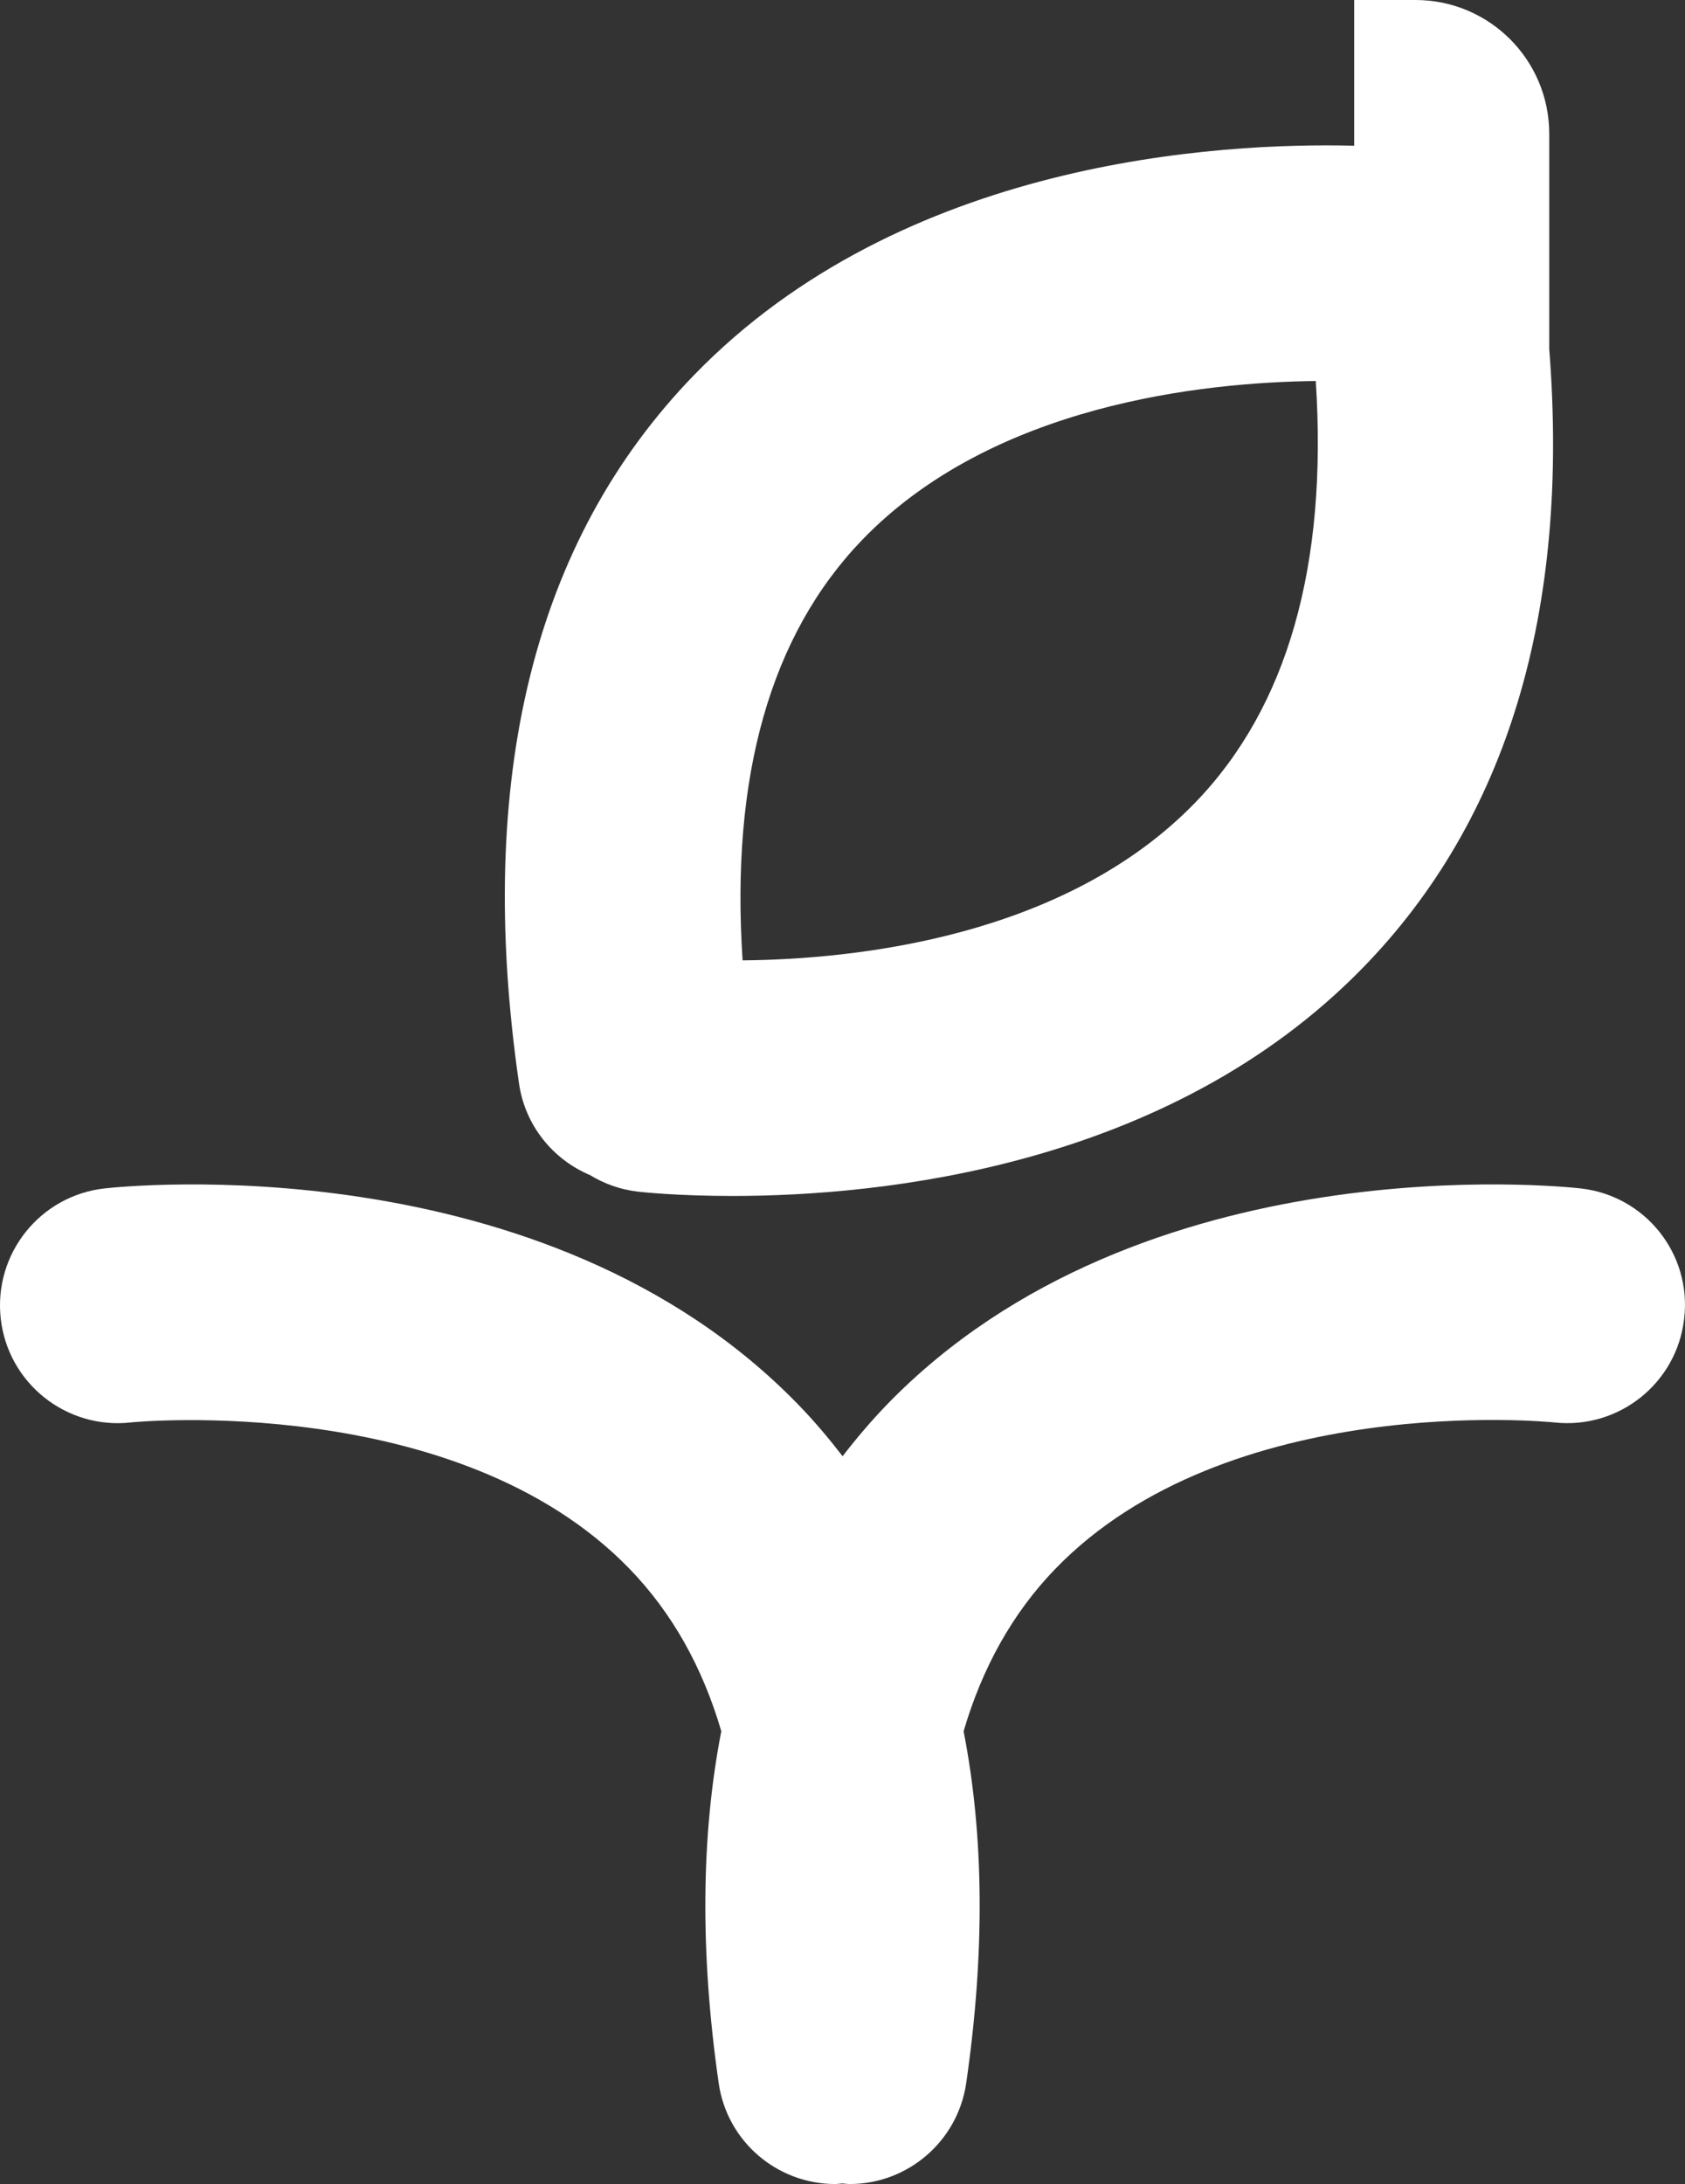
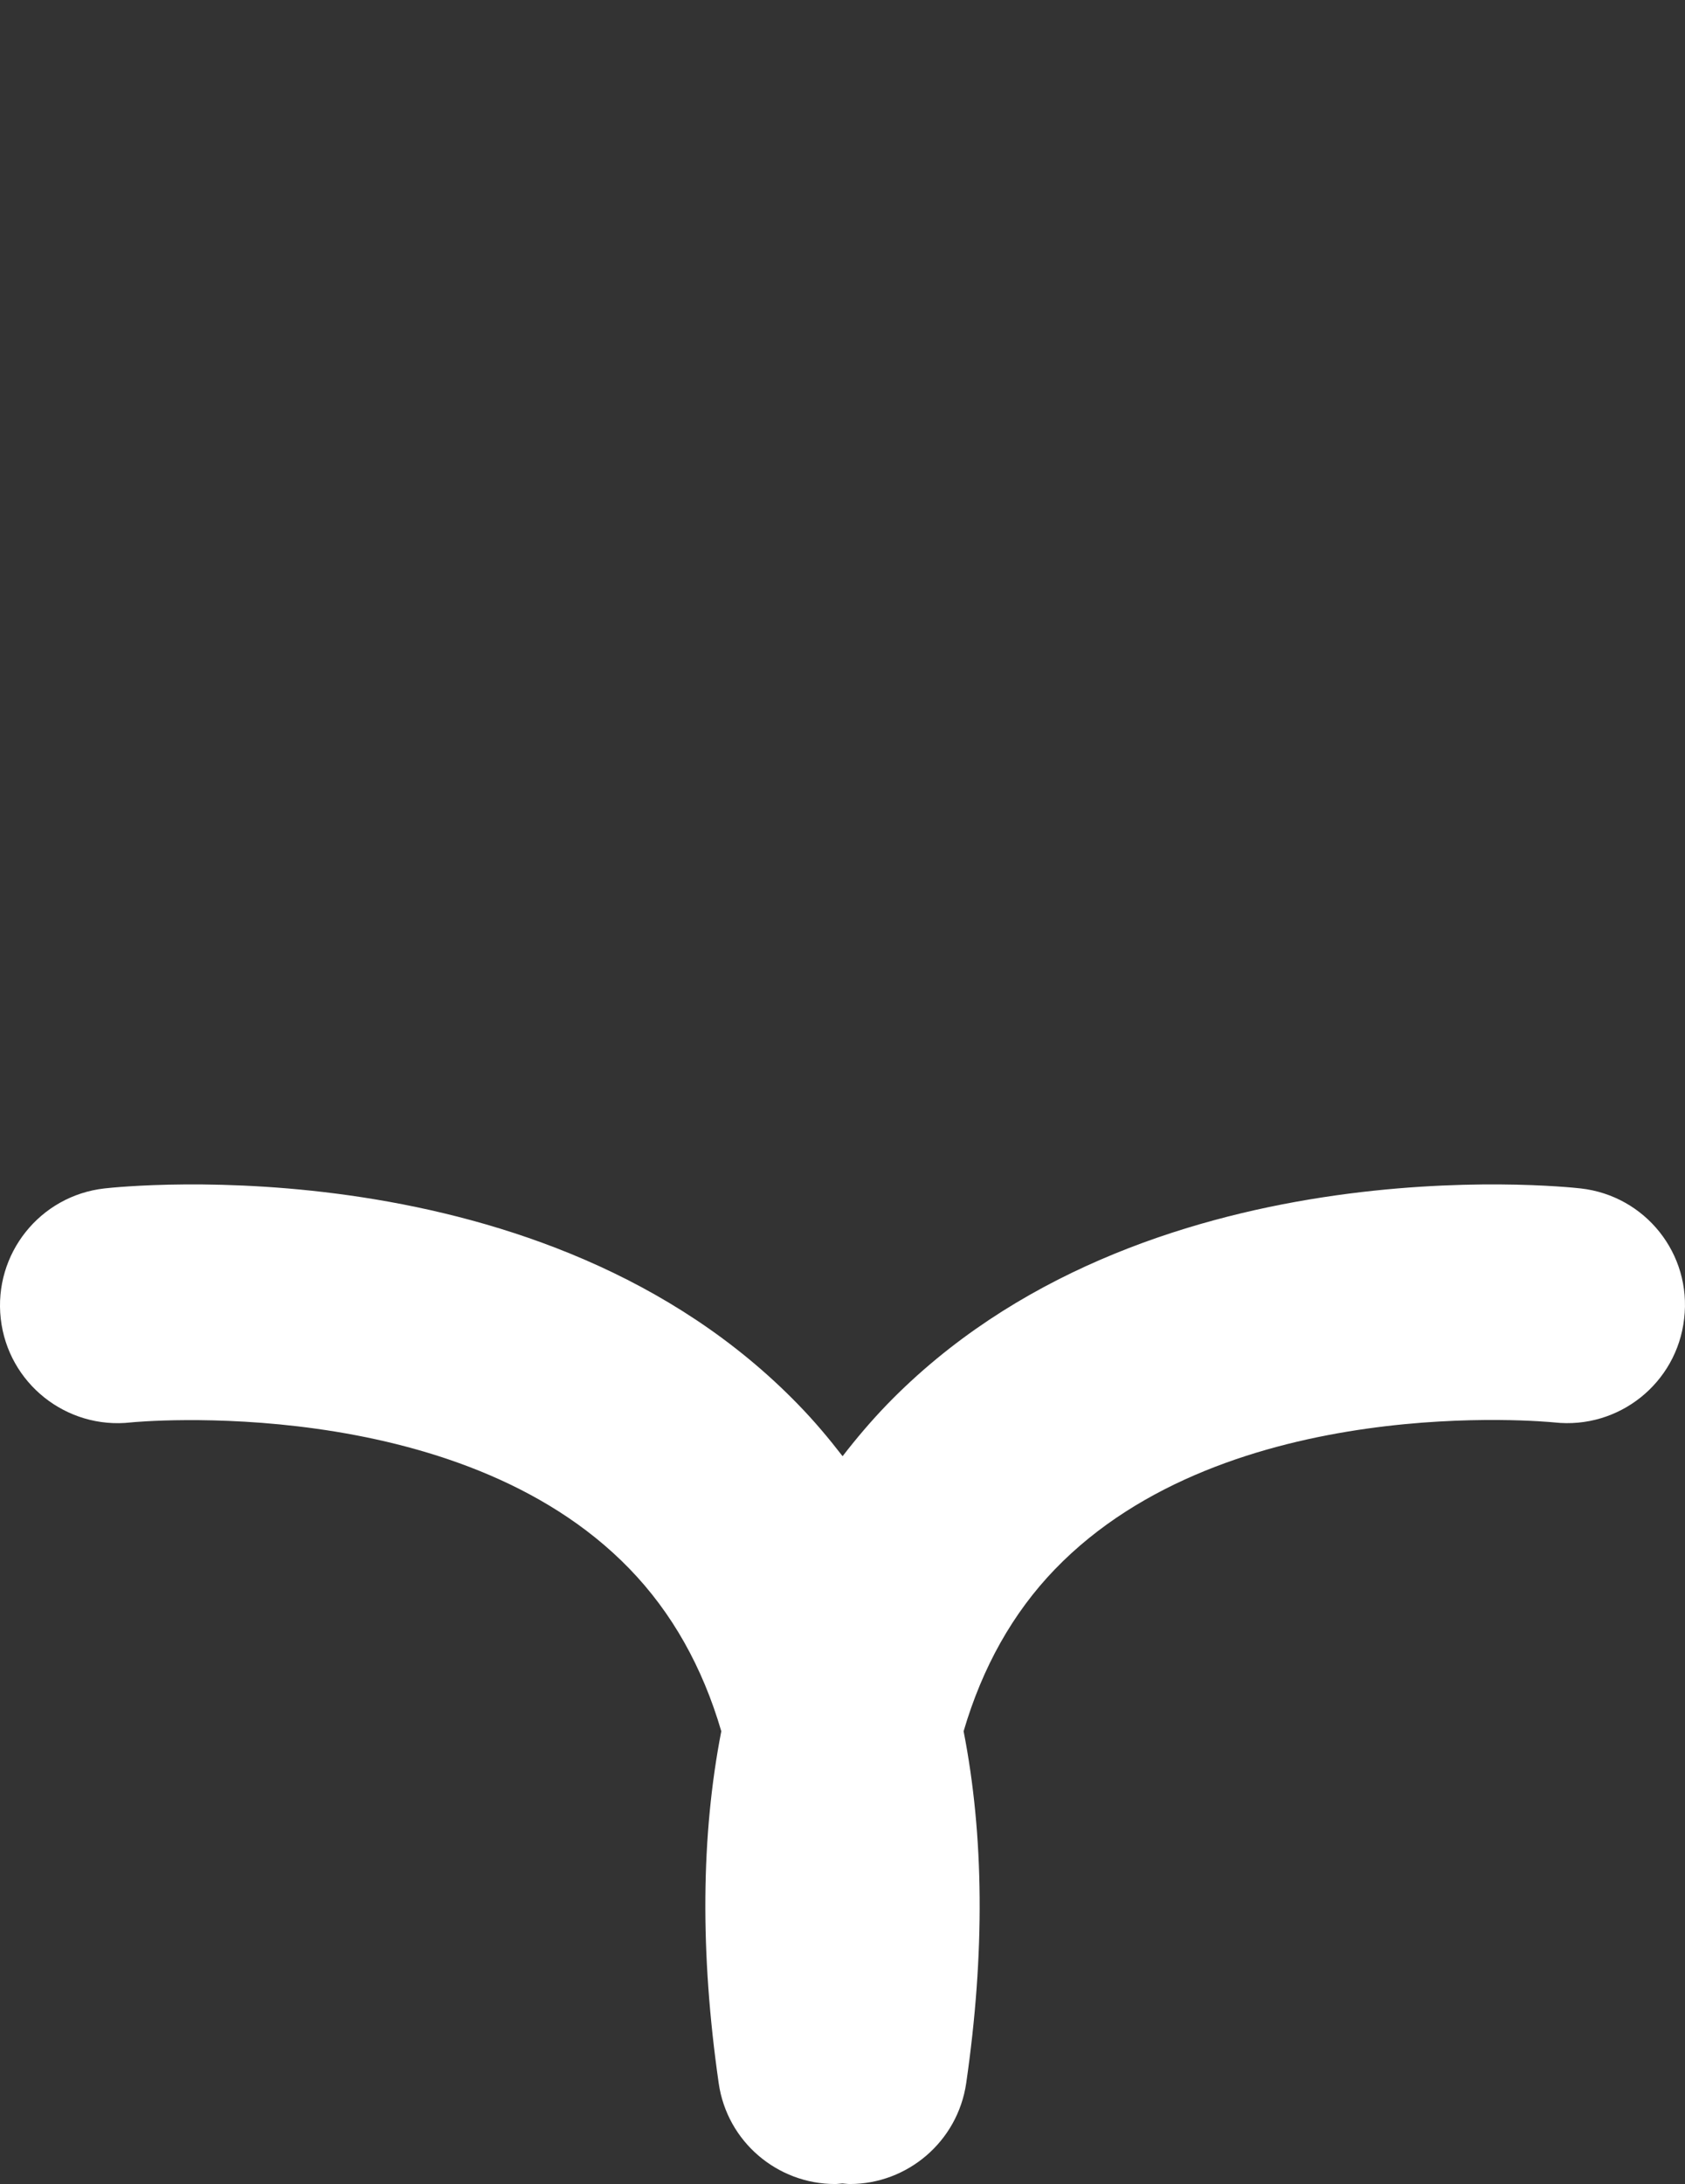
<svg xmlns="http://www.w3.org/2000/svg" viewBox="376.889 298.28 116.269 150.64" width="116.269" height="150.64" xml:space="preserve" version="1.1">
  <rect x="376.889" y="298.28" width="116.269" height="150.64" fill="#333333" stroke="none" />
  <defs>
    <style type="text/css">
	.st0{fill:#fff;}
	.st1{fill:#fff;}
</style>
  </defs>
  <g>
    <path class="st0" d="M485.96,380.25c-1.23-0.14-30.33-3.19-47.88,14.92c-1.09,1.13-2.1,2.32-3.05,3.55    c-0.95-1.23-1.95-2.42-3.05-3.55c-17.56-18.11-46.65-15.06-47.88-14.92c-4.46,0.5-7.66,4.52-7.16,8.98    c0.5,4.46,4.53,7.66,8.98,7.16c0.22-0.03,22.53-2.16,34.4,10.09c2.93,3.02,5.04,6.77,6.34,11.21c-1.4,7.19-1.47,15.29-0.18,24.27    c0.58,4.05,4.06,6.96,8.03,6.96c0.17,0,0.34-0.03,0.51-0.04c0.17,0.01,0.34,0.04,0.51,0.04c3.97,0,7.44-2.92,8.03-6.96    c1.3-8.97,1.23-17.07-0.18-24.27c1.3-4.42,3.39-8.15,6.29-11.16c11.9-12.34,34.07-10.18,34.47-10.14    c4.45,0.49,8.46-2.71,8.96-7.16C493.63,384.77,490.42,380.75,485.96,380.25z" />
-     <path class="st0" d="M417.6,379.33c0.97,0.59,2.08,1,3.29,1.14c0.34,0.04,2.79,0.3,6.54,0.3c10.21,0,30.07-1.96,43.51-15.75    c9.97-10.23,14.27-24.58,12.85-42.67v-14.84c0-5.1-4.13-9.23-9.23-9.23h-4.23v10.05c-9.33-0.23-31.17,0.98-45.56,15.83    c-11.05,11.39-15.11,27.83-12.07,48.84C413.12,375.93,415.06,378.26,417.6,379.33z M436.38,335.52    c9.02-9.35,23.53-10.87,31.3-10.96c0.83,12.74-1.96,22.51-8.32,29.08c-9,9.29-23.45,10.81-31.23,10.88    C427.29,351.83,430.05,342.09,436.38,335.52z" />
  </g>
</svg>